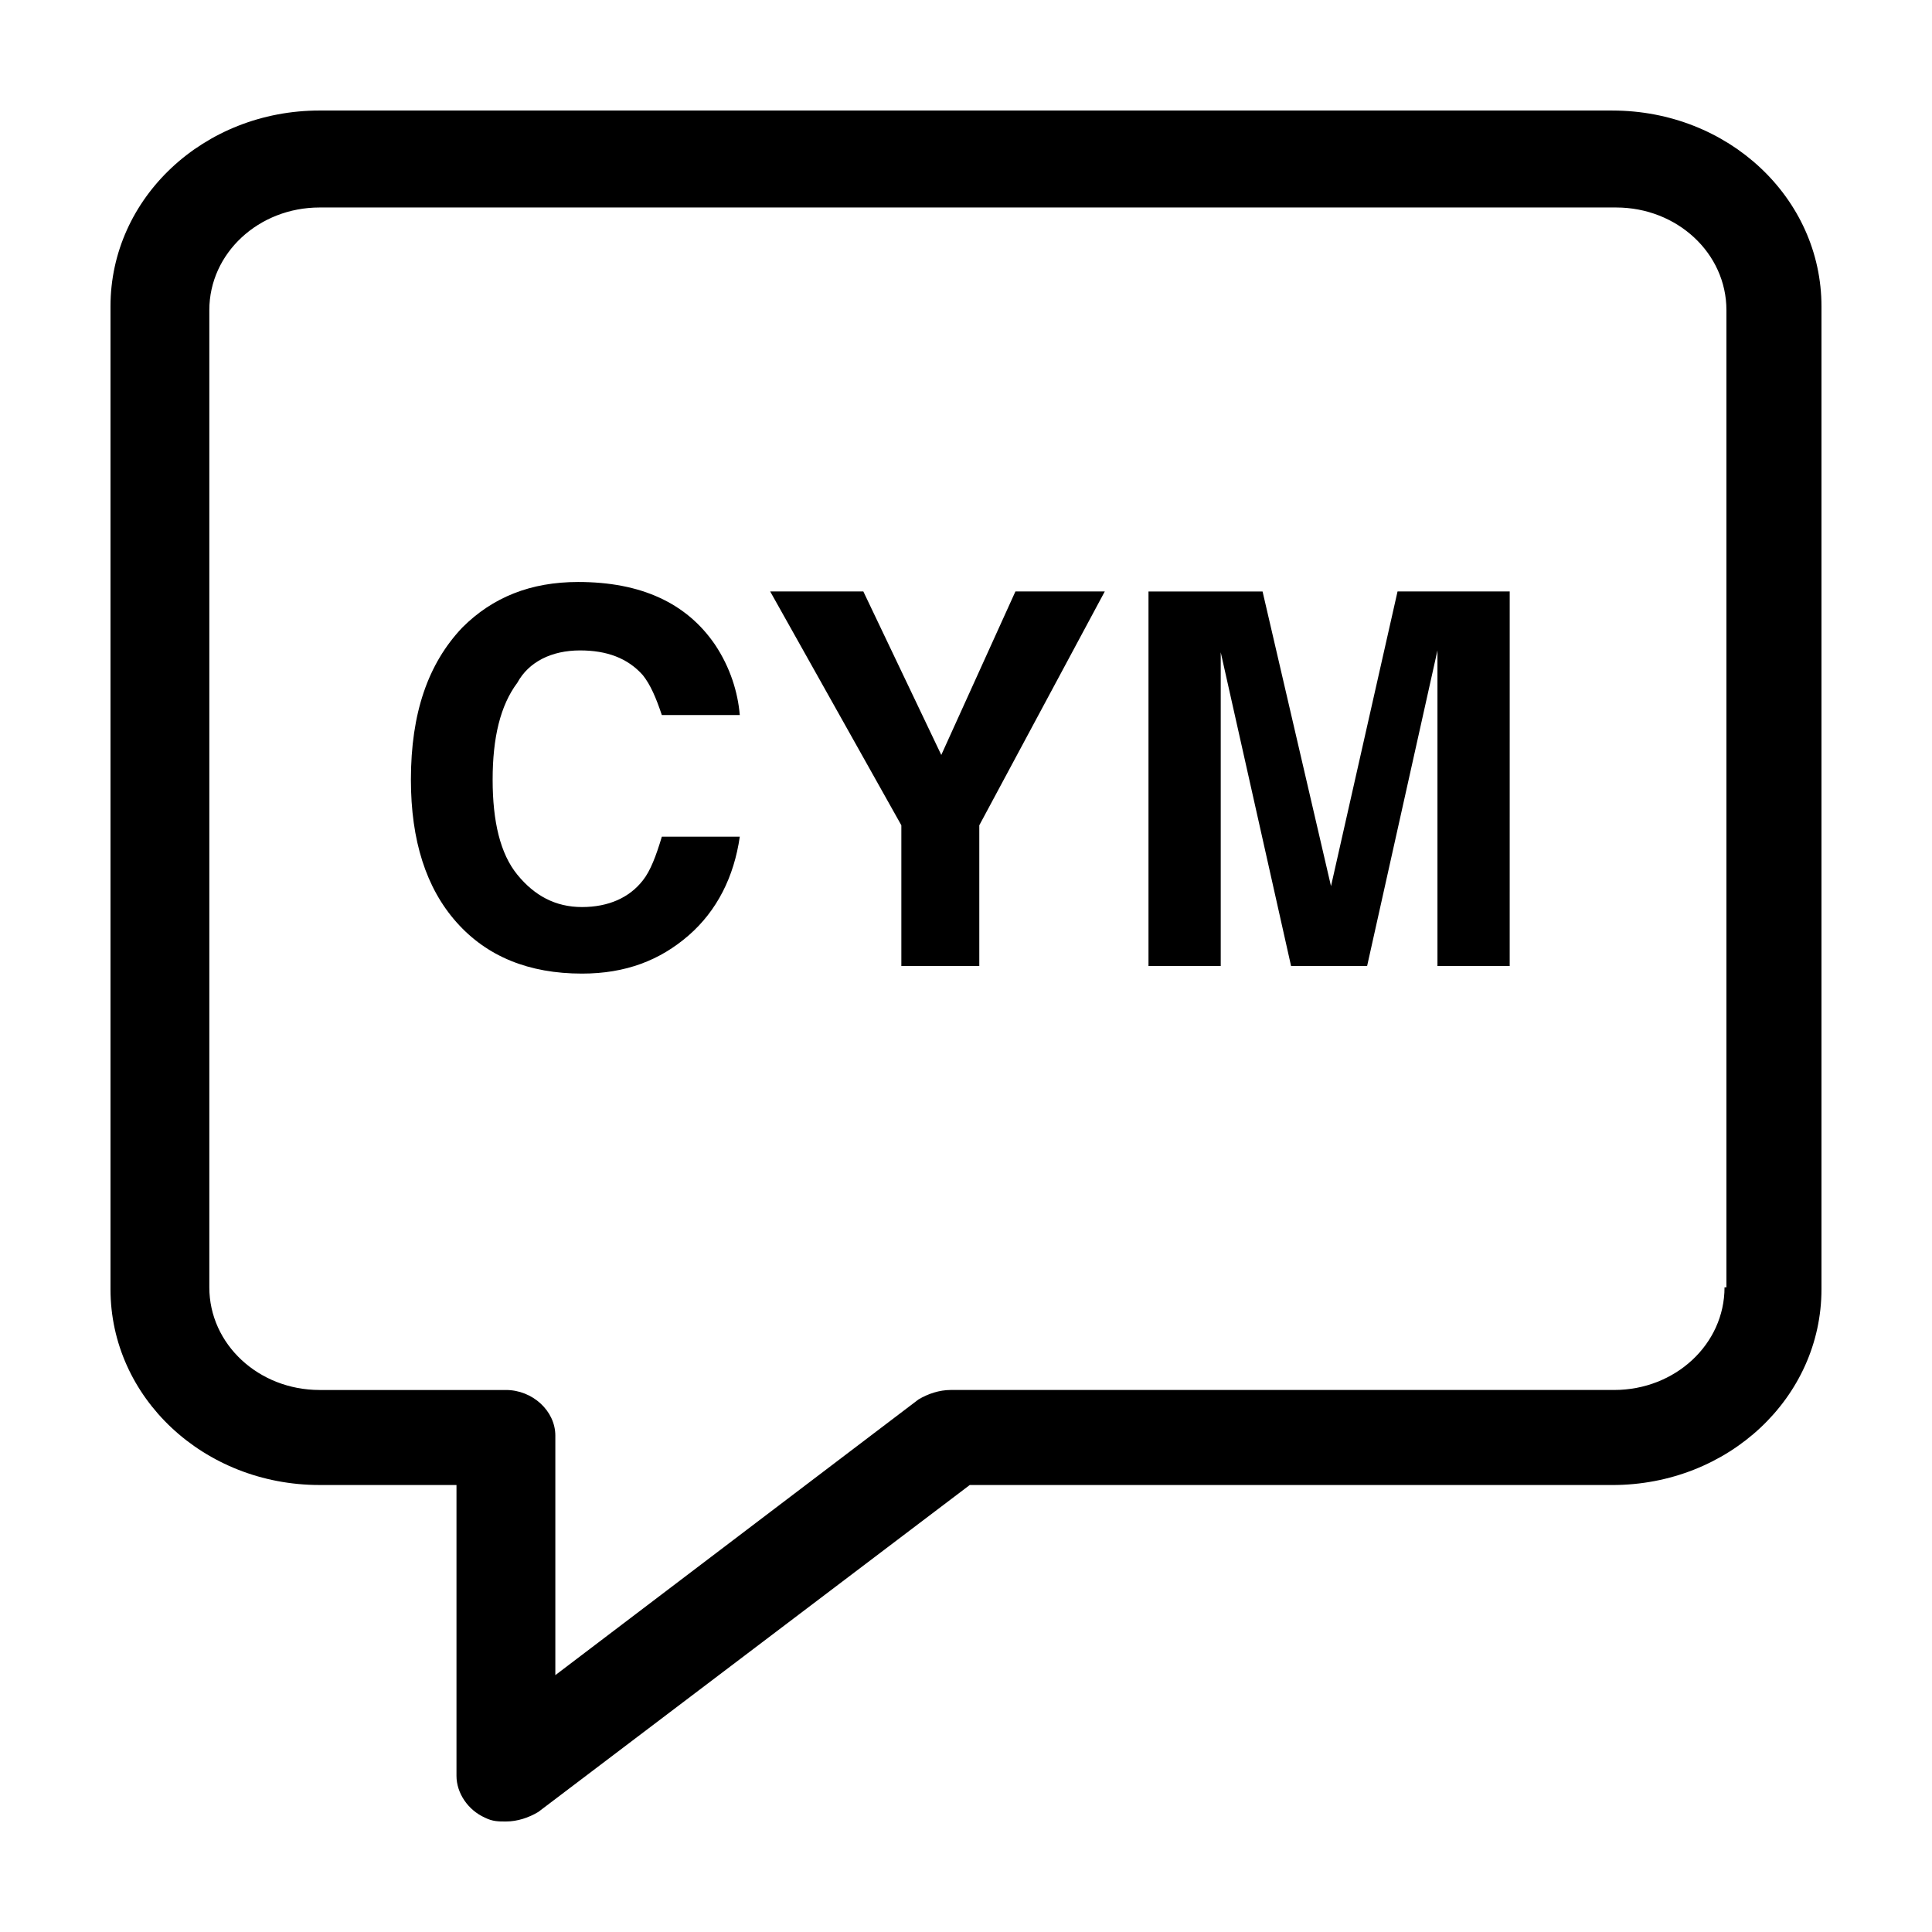
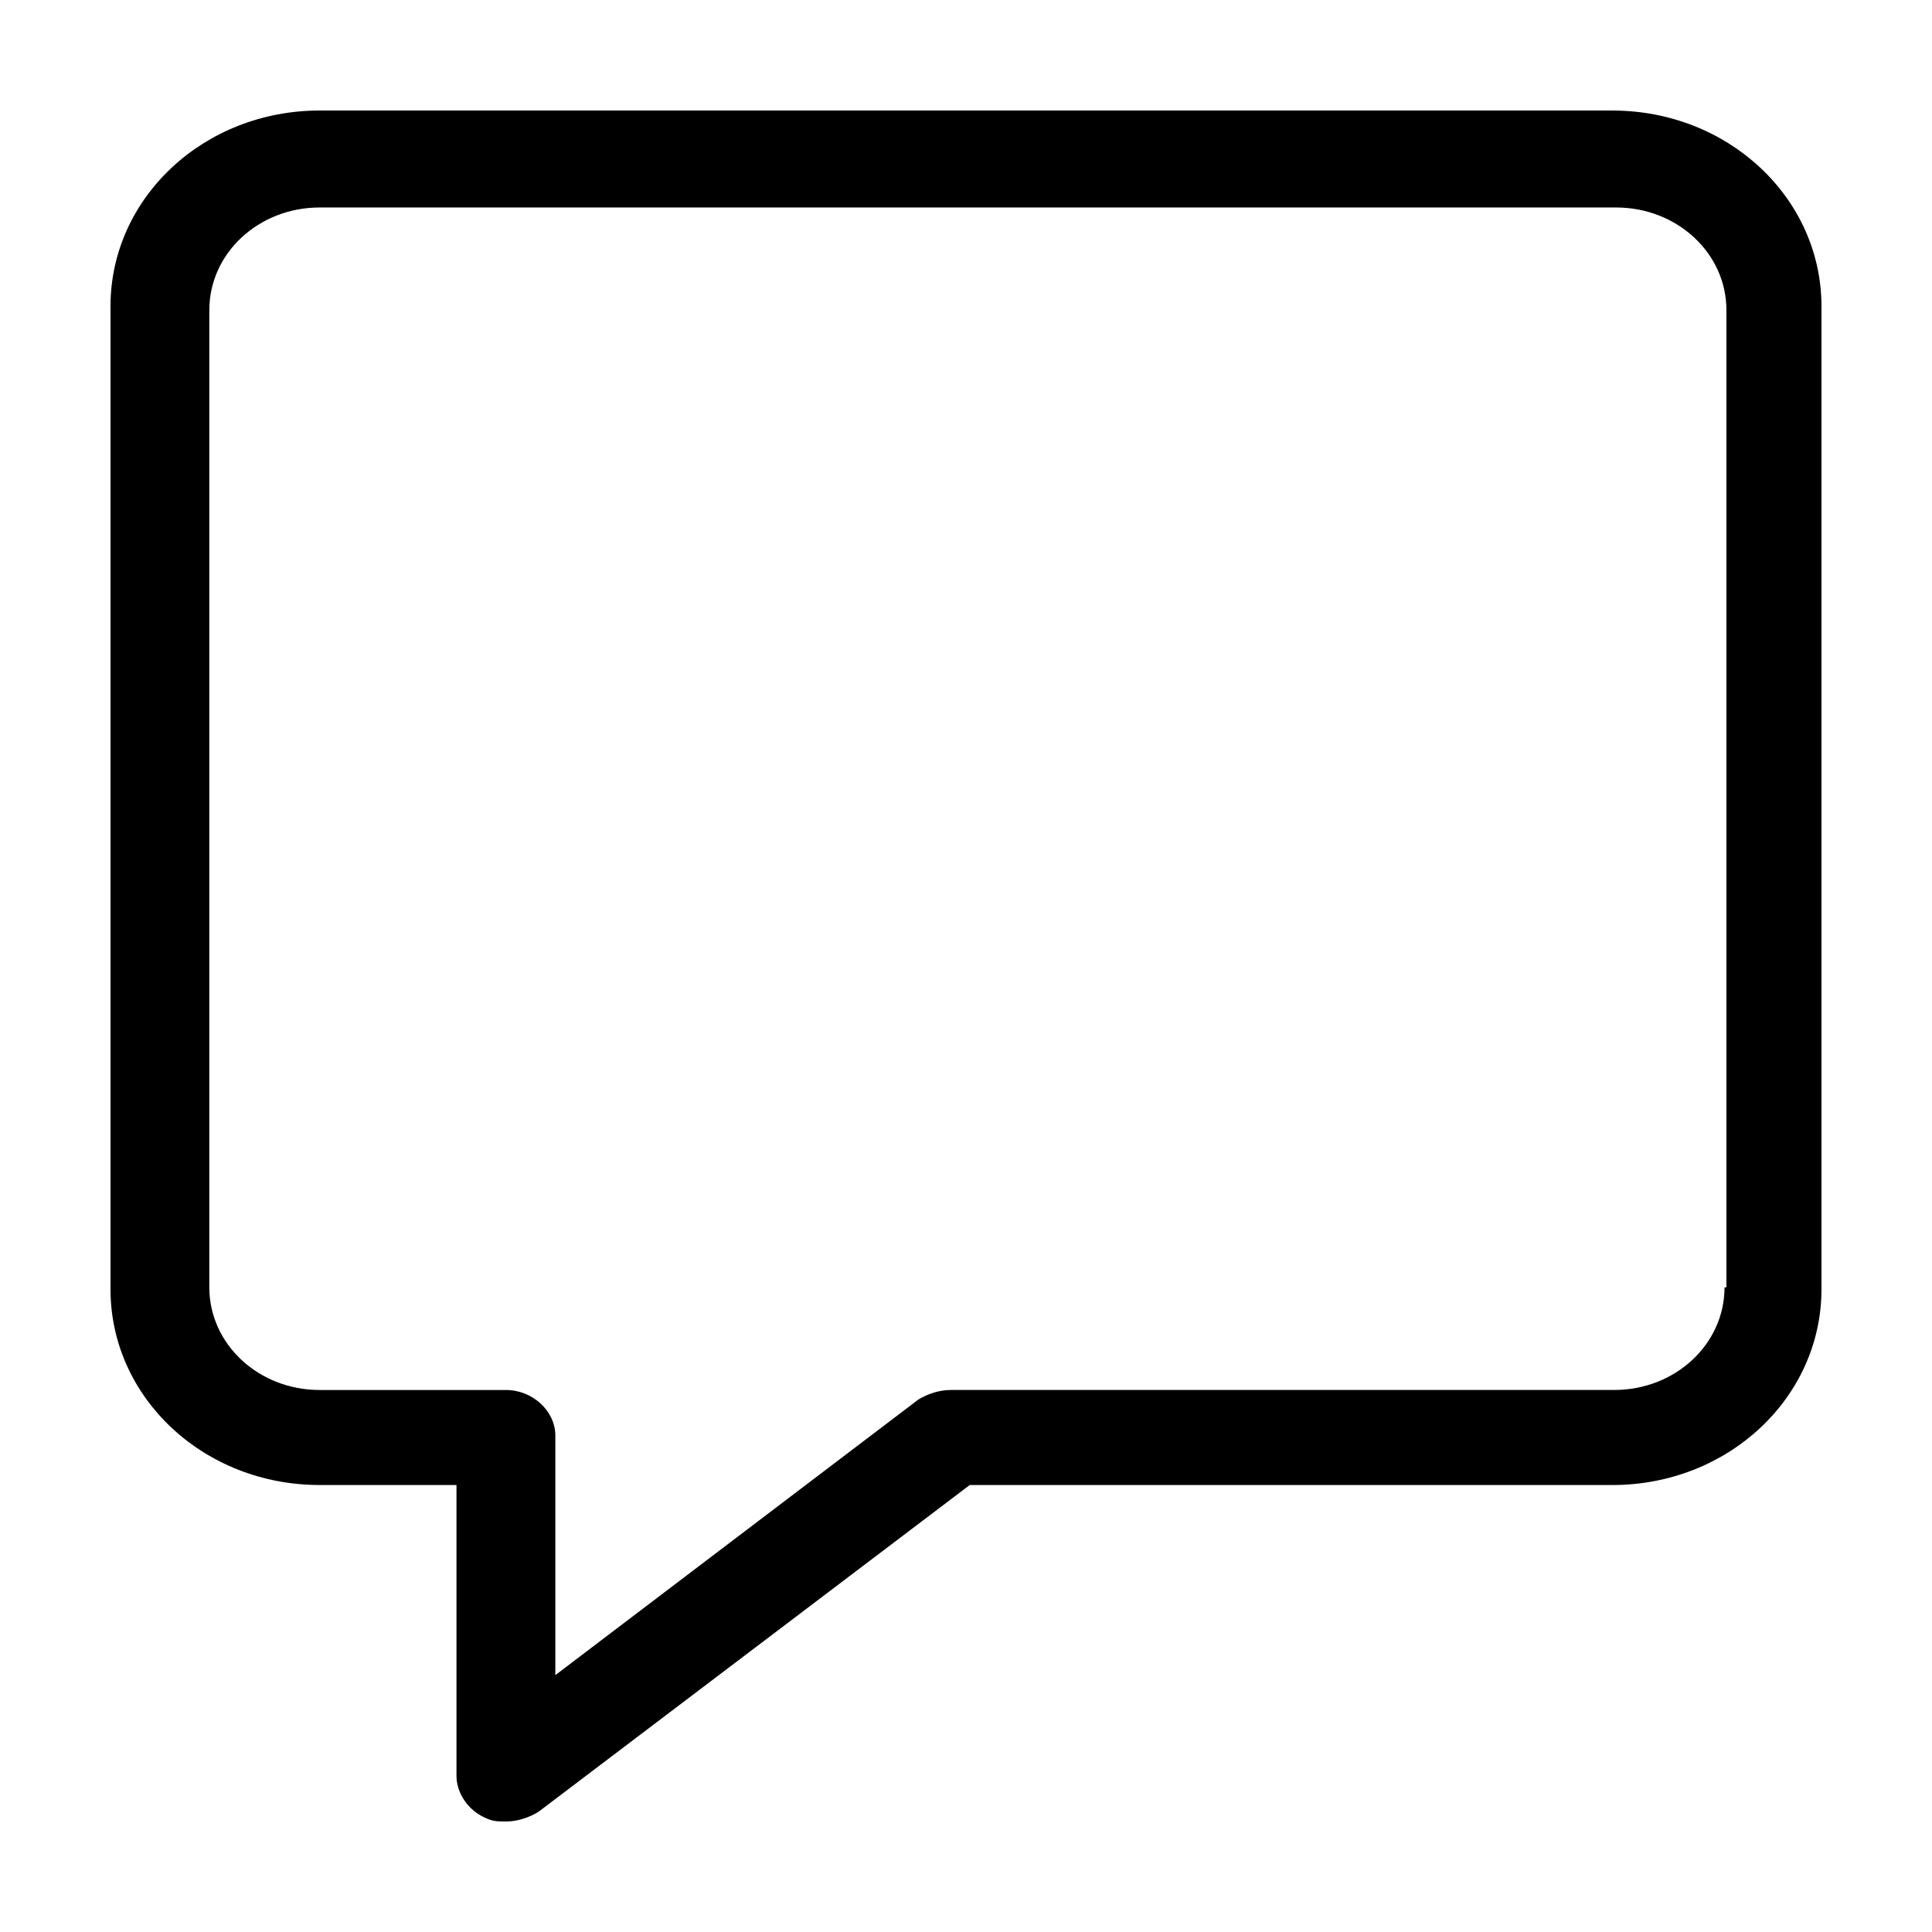
<svg xmlns="http://www.w3.org/2000/svg" fill="#000000" width="800px" height="800px" version="1.1" viewBox="144 144 512 512">
  <g>
    <path d="m571.29 173.29h-342.59c-30.73 0-55.418 23.176-55.418 51.891v260.47c0 28.719 24.688 51.891 55.418 51.891h36.273v77.082c0 4.535 3.023 9.07 7.559 11.082 2.016 1.008 3.527 1.008 5.543 1.008 3.023 0 6.047-1.008 8.566-2.519l114.36-86.656 170.29 0.008c30.73 0 55.418-23.176 55.418-51.891v-260.47c0-28.715-24.684-51.891-55.418-51.891zm29.727 311.86c0 15.113-13.098 27.207-29.223 27.207h-175.83c-3.023 0-6.047 1.008-8.566 2.519l-96.227 73.051v-63.477c0-6.551-6.047-12.09-13.098-12.09h-49.375c-16.121 0-29.223-12.09-29.223-27.207v-258.96c0-15.113 13.098-27.207 29.223-27.207h343.6c16.121 0 29.223 12.09 29.223 27.207v258.96z" />
-     <path d="m297.73 316.37c7.055 0 12.594 2.016 16.625 6.551 2.016 2.519 3.527 6.047 5.039 10.578h20.656c-0.504-6.047-2.519-12.594-6.551-18.641-7.559-11.082-19.648-16.625-36.273-16.625-12.594 0-22.672 4.031-30.73 12.09-9.07 9.574-13.602 22.672-13.602 40.305 0 16.121 4.031 28.719 12.09 37.785 8.062 9.07 19.145 13.602 33.25 13.602 11.586 0 20.656-3.527 28.215-10.078 7.559-6.551 12.09-15.617 13.602-26.199h-20.656c-1.512 5.039-3.023 9.07-5.039 11.586-3.527 4.535-9.07 7.055-16.121 7.055-7.055 0-12.594-3.023-17.129-8.566-4.535-5.543-6.551-14.105-6.551-25.191 0-11.082 2.016-19.648 6.551-25.695 3.019-5.531 9.066-8.555 16.625-8.555z" />
-     <path d="m393.45 344.07-20.656-43.328h-24.688l34.762 61.969v37.285h20.656v-37.285l33.254-61.969h-23.68z" />
-     <path d="m496.73 378.84-18.137-78.09h-30.23v99.25h19.145v-67.008-8.062-8.062l18.641 83.133h20.152l18.641-83.633v8.062 8.062 67.508h19.145l0.004-99.254h-29.727z" />
  </g>
</svg>